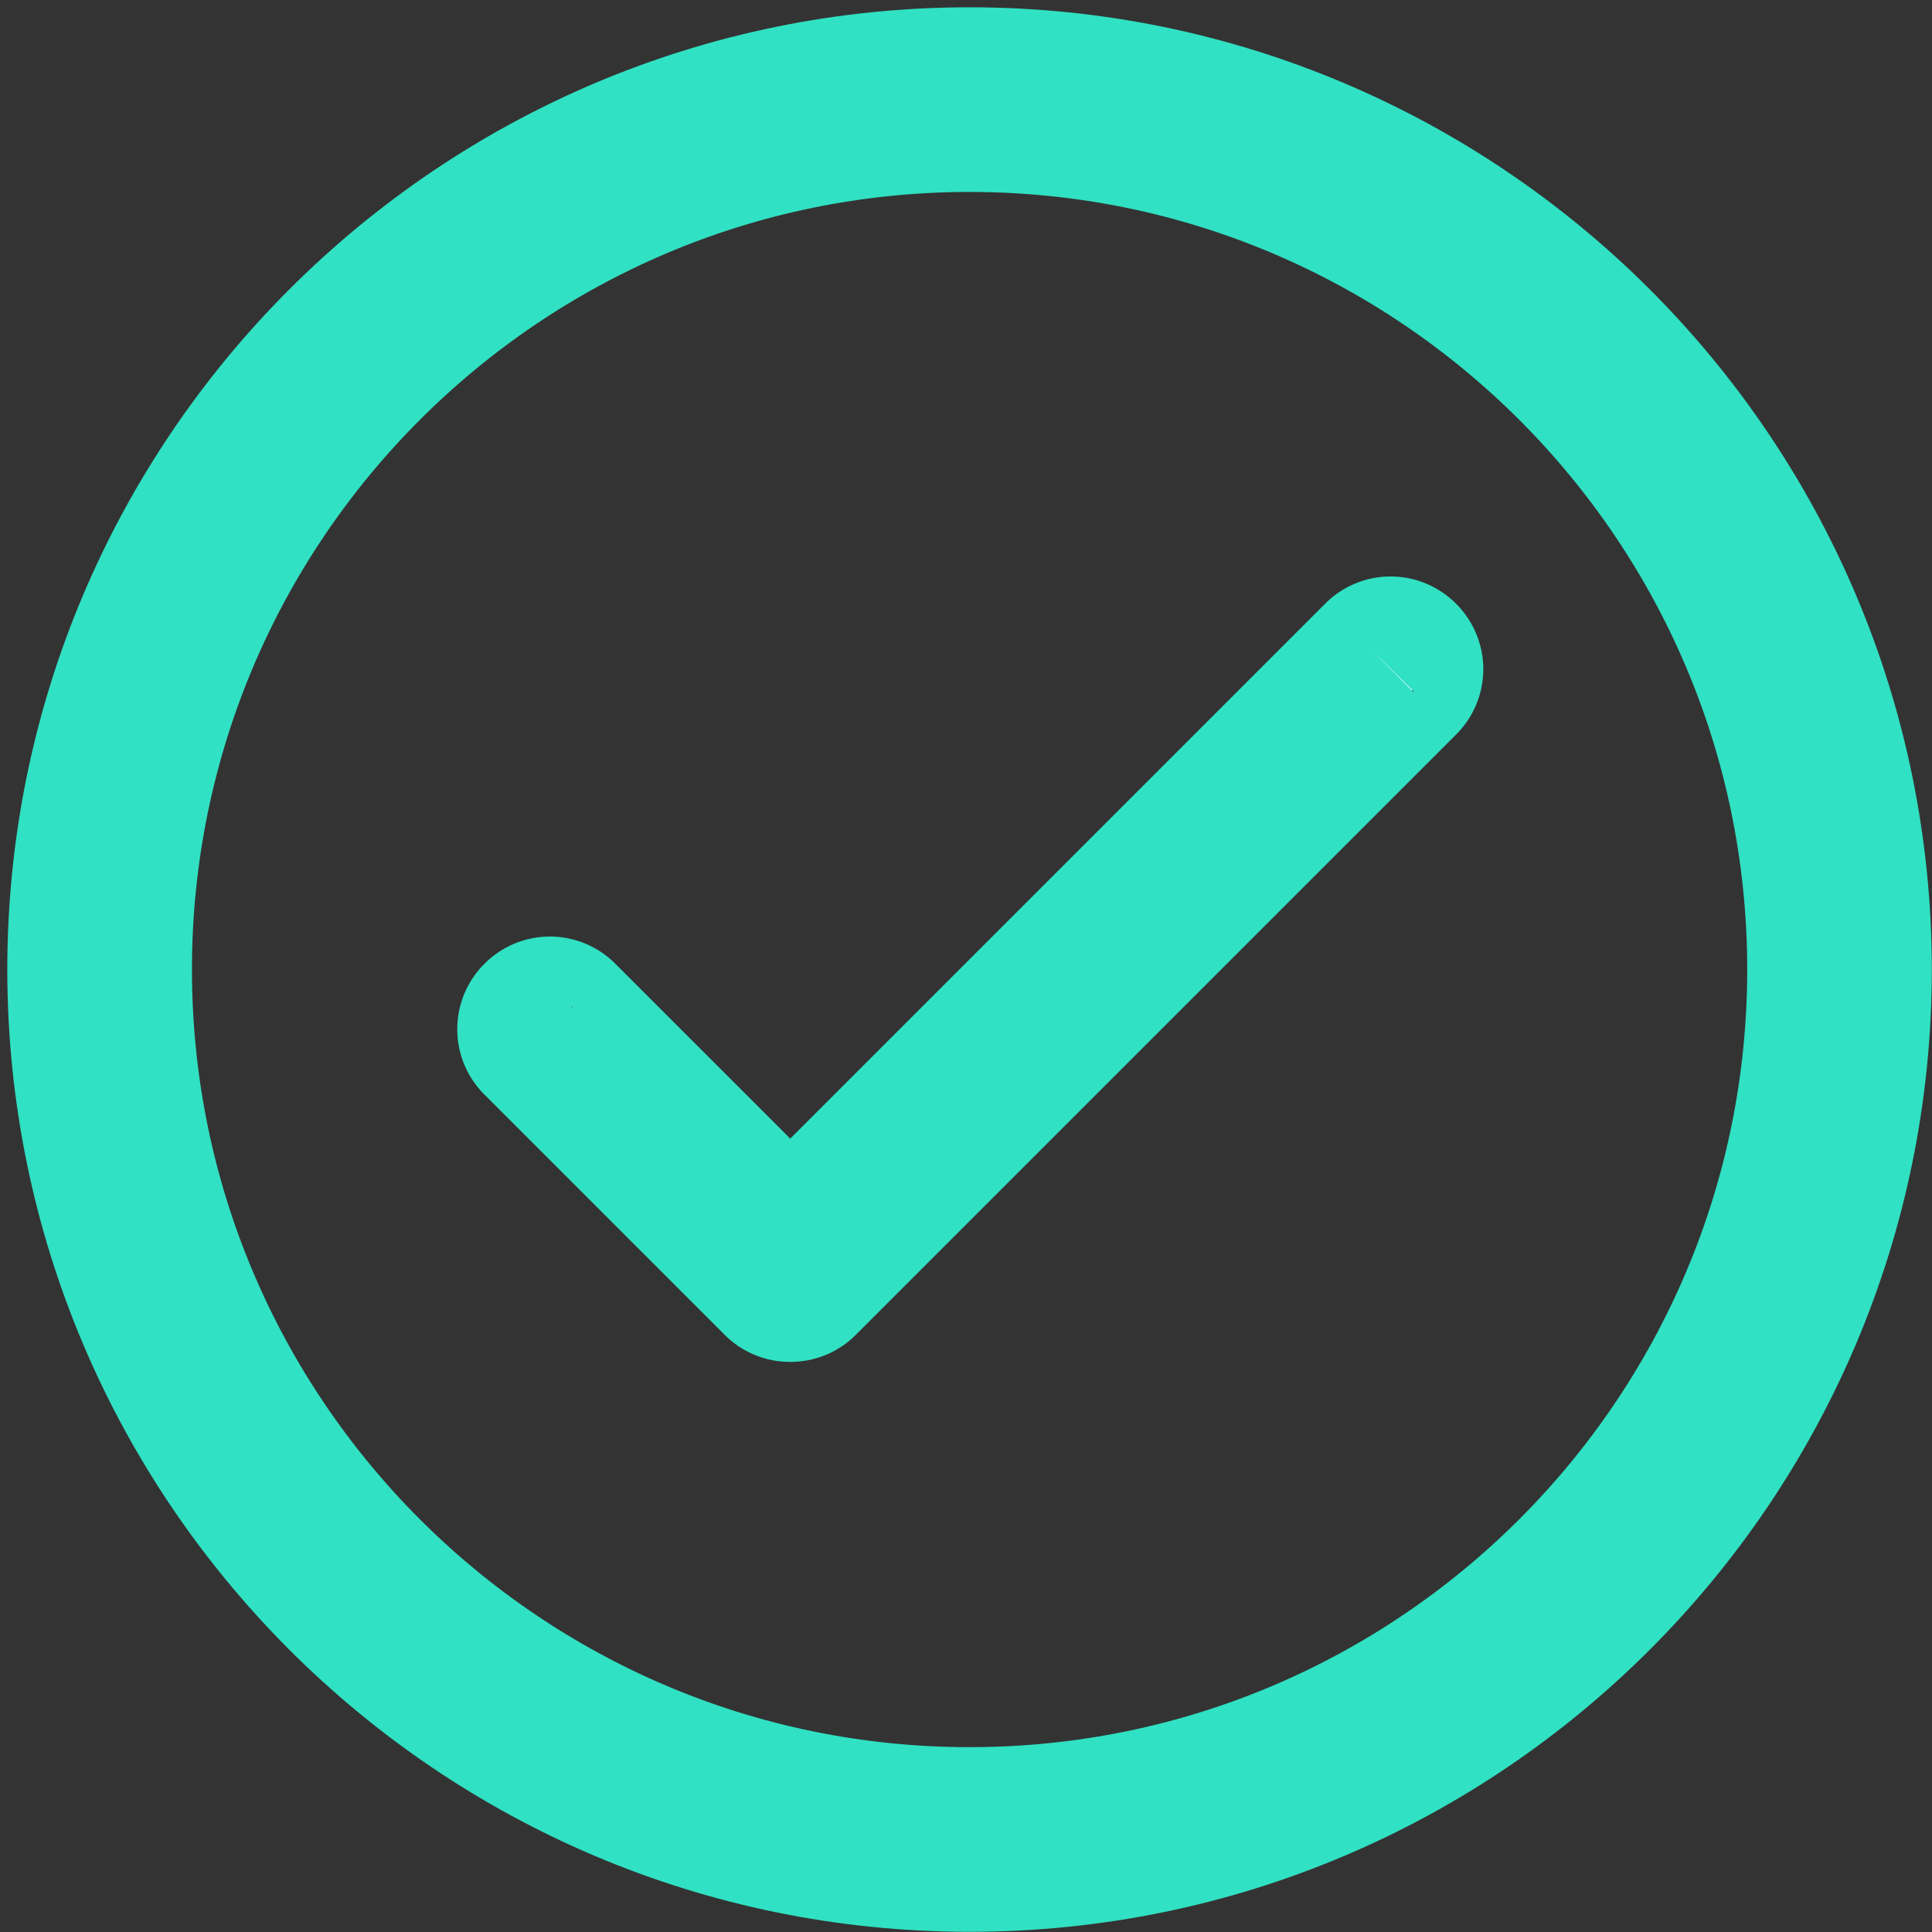
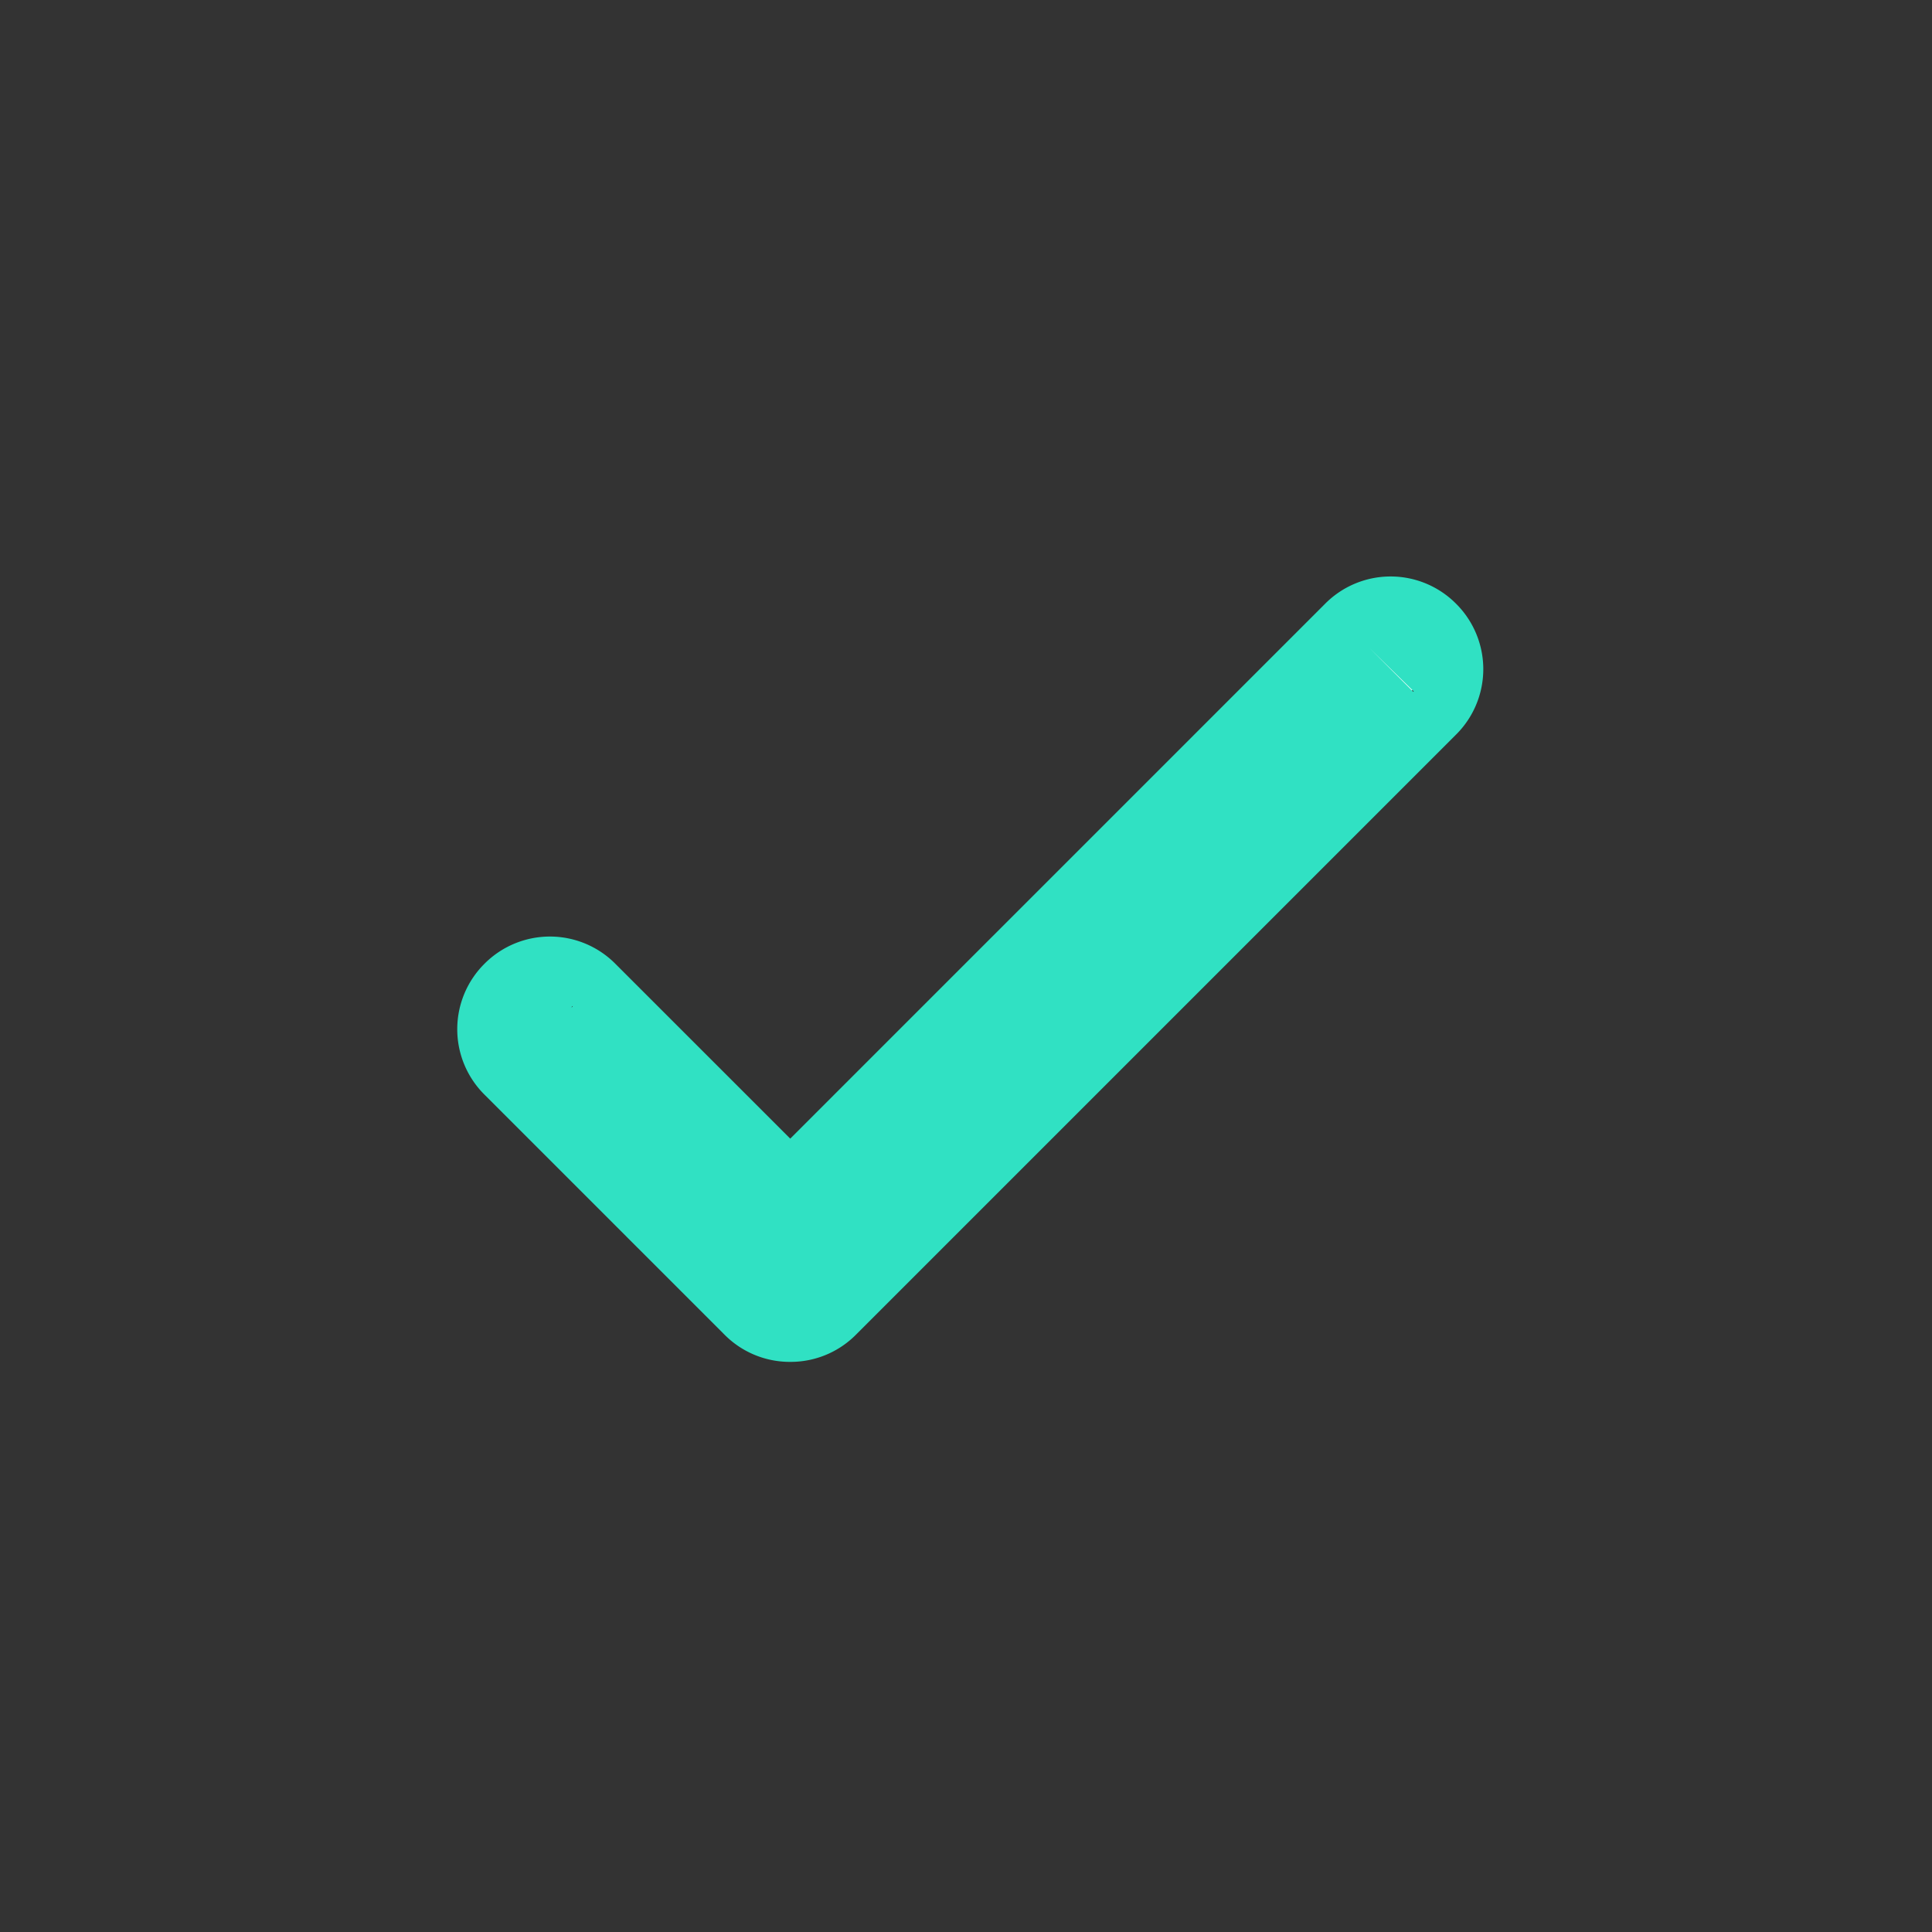
<svg xmlns="http://www.w3.org/2000/svg" width="31" height="31" viewBox="0 0 31 31" fill="none">
  <rect x="0" y="0" width="31" height="31" fill="#333333" stroke="none" />
  <path d="M12.668 20.852a.475.475 0 0 1-.337-.145l-3.85-3.85a.48.48 0 0 1 0-.686.48.48 0 0 1 .685 0l3.514 3.513 9.29-9.29a.48.48 0 0 1 .686 0 .48.48 0 0 1 0 .686l-9.627 9.627a.475.475 0 0 1-.337.145h-.024z" fill="#fff" stroke="#30E1C3" stroke-width="2" stroke-miterlimit="2.61" />
-   <path d="M15.557 29.997c-7.966 0-14.44-6.474-14.44-14.44 0-7.966 6.474-14.44 14.44-14.44 7.966 0 14.44 6.474 14.44 14.44 0 7.966-6.474 14.44-14.44 14.44zm0-27.917C8.121 2.08 2.08 8.12 2.08 15.557s6.04 13.477 13.477 13.477 13.478-6.04 13.478-13.477S22.994 2.08 15.557 2.08z" fill="#fff" stroke="#30E1C3" stroke-width="2" stroke-miterlimit="2.61" />
</svg>